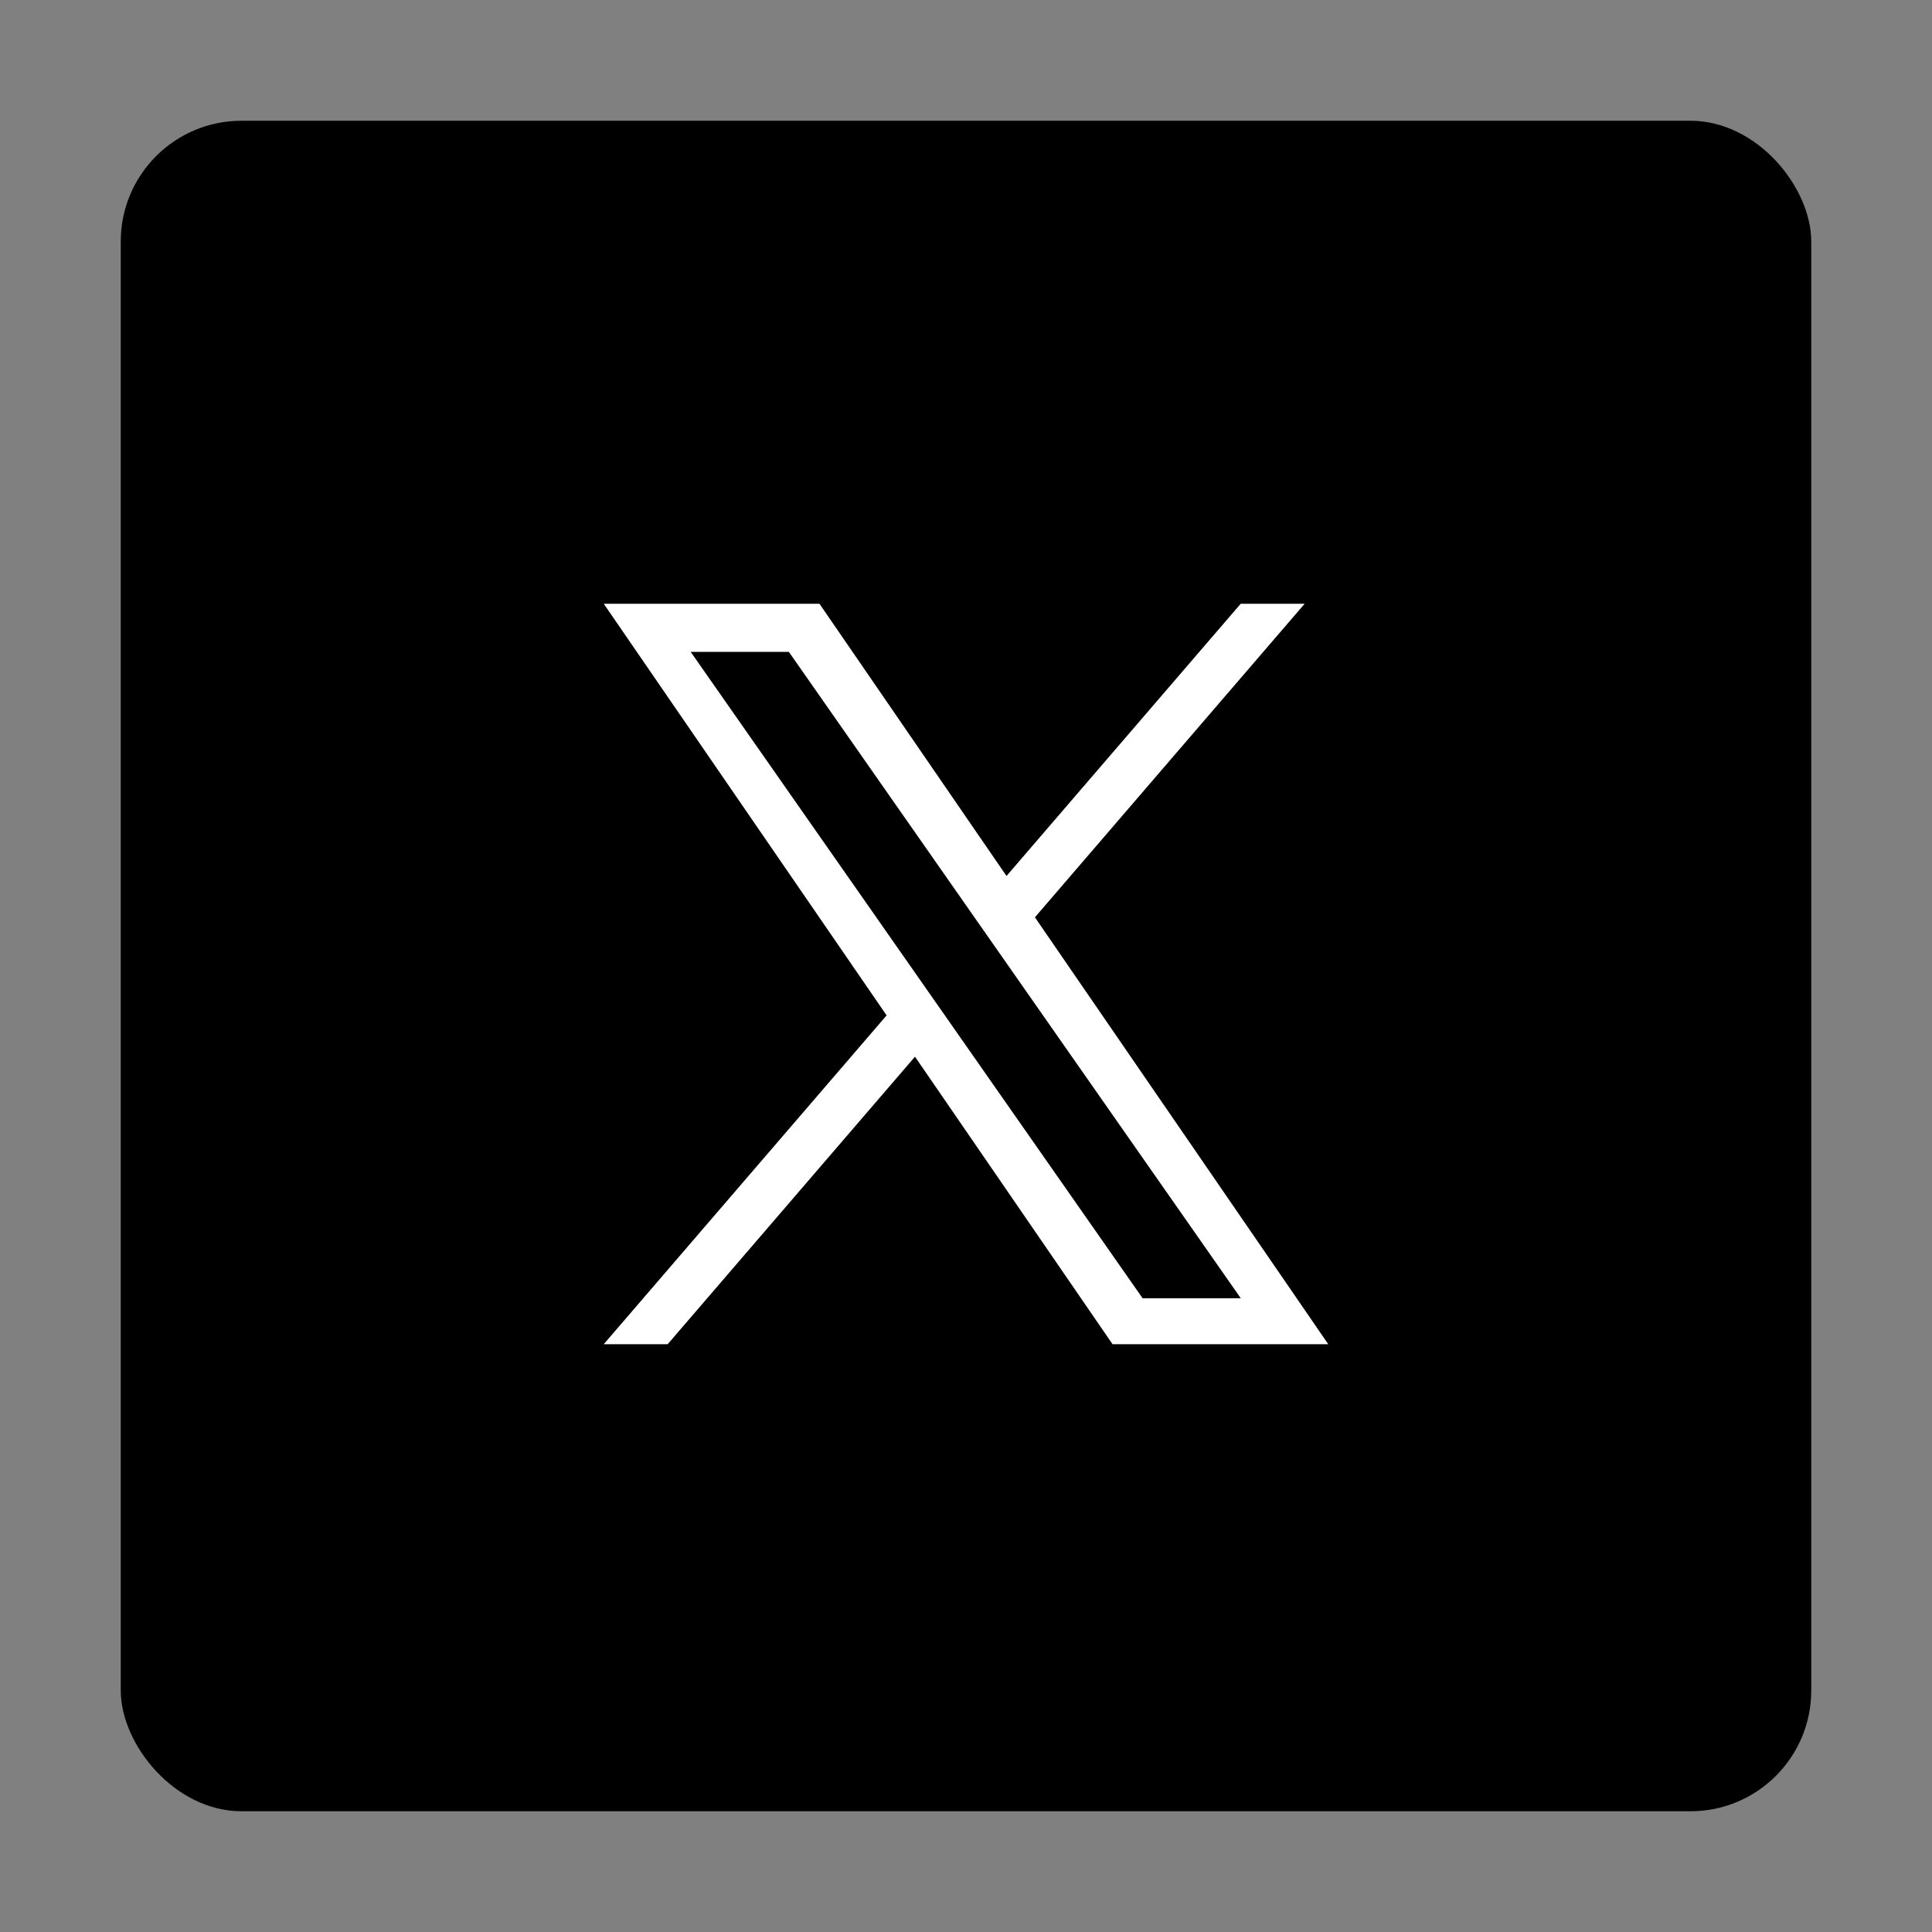
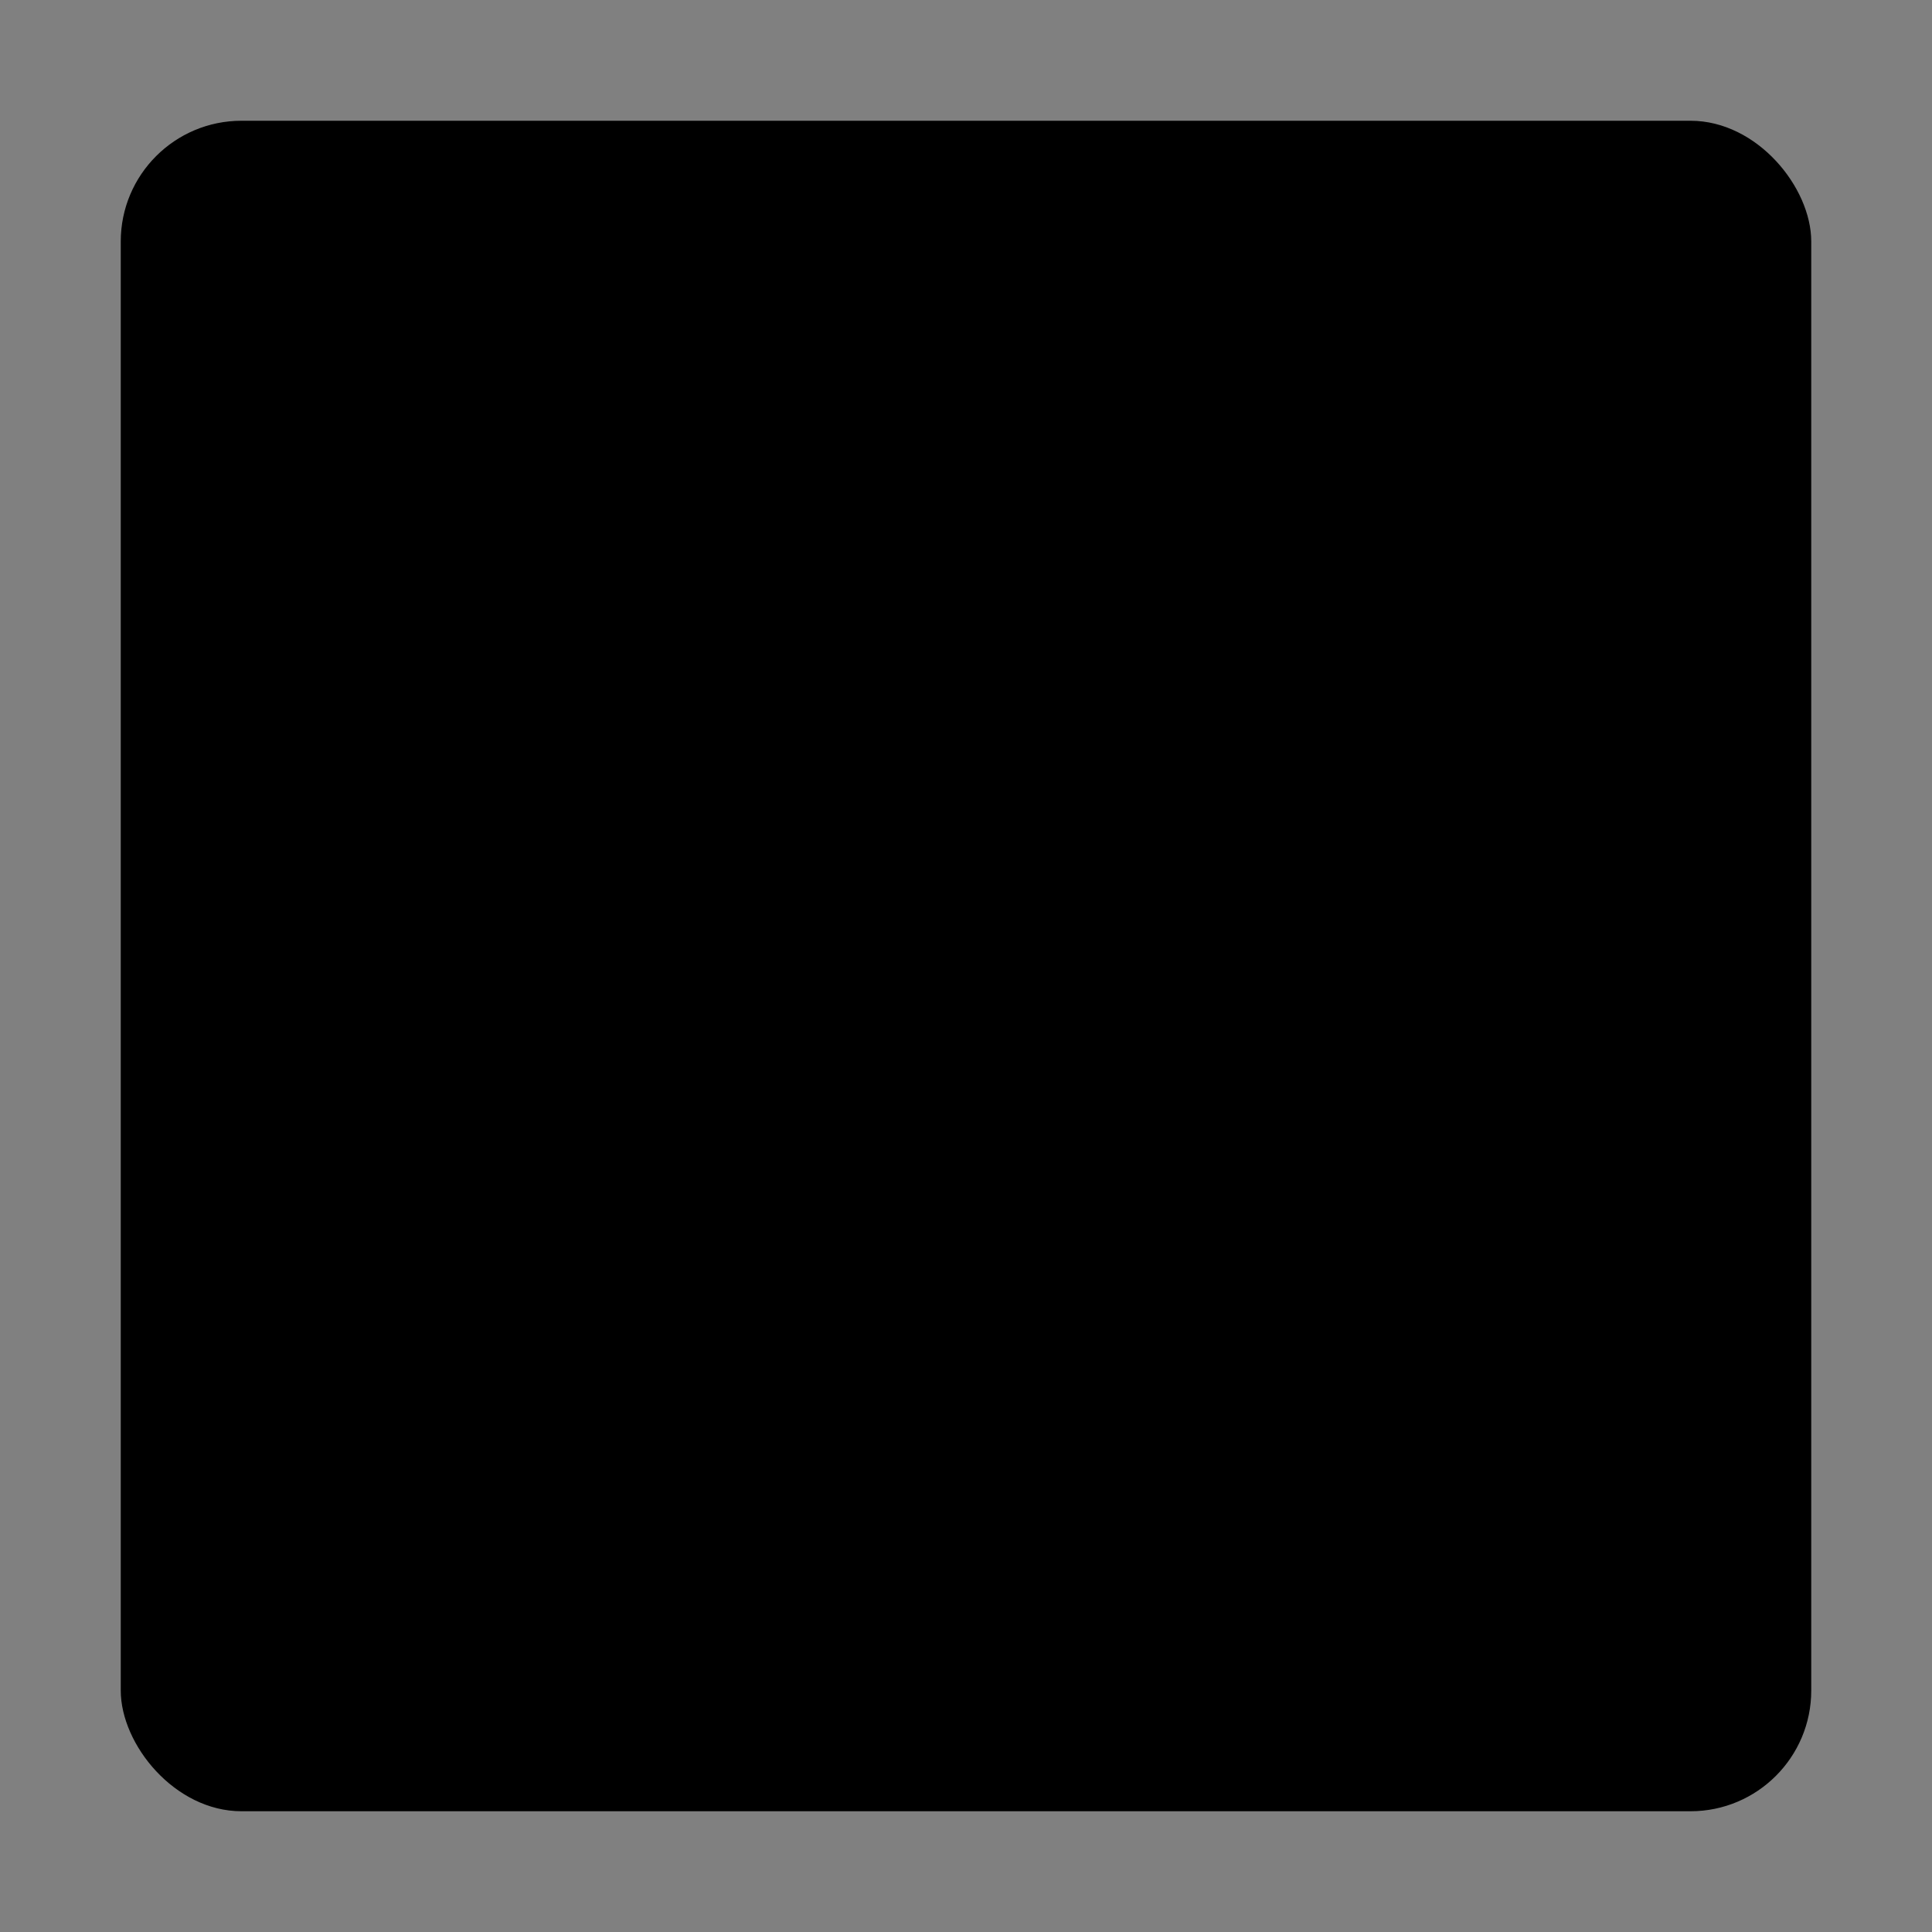
<svg xmlns="http://www.w3.org/2000/svg" width="32" height="32" viewBox="0 0 32 32" fill="none">
  <rect x="0" y="0" width="32" height="32" fill="#808080" stroke="none" />
  <rect x="2" y="2" width="28" height="28" rx="2" fill="black" />
-   <path d="M17.142 15.193L21.609 10H20.55L16.671 14.509L13.573 10H10L14.685 16.818L10 22.264H11.059L15.155 17.502L18.427 22.264H22L17.141 15.193H17.142ZM15.692 16.878L15.217 16.199L11.44 10.797H13.066L16.114 15.157L16.589 15.836L20.551 21.503H18.925L15.692 16.878V16.878Z" fill="white" />
</svg>